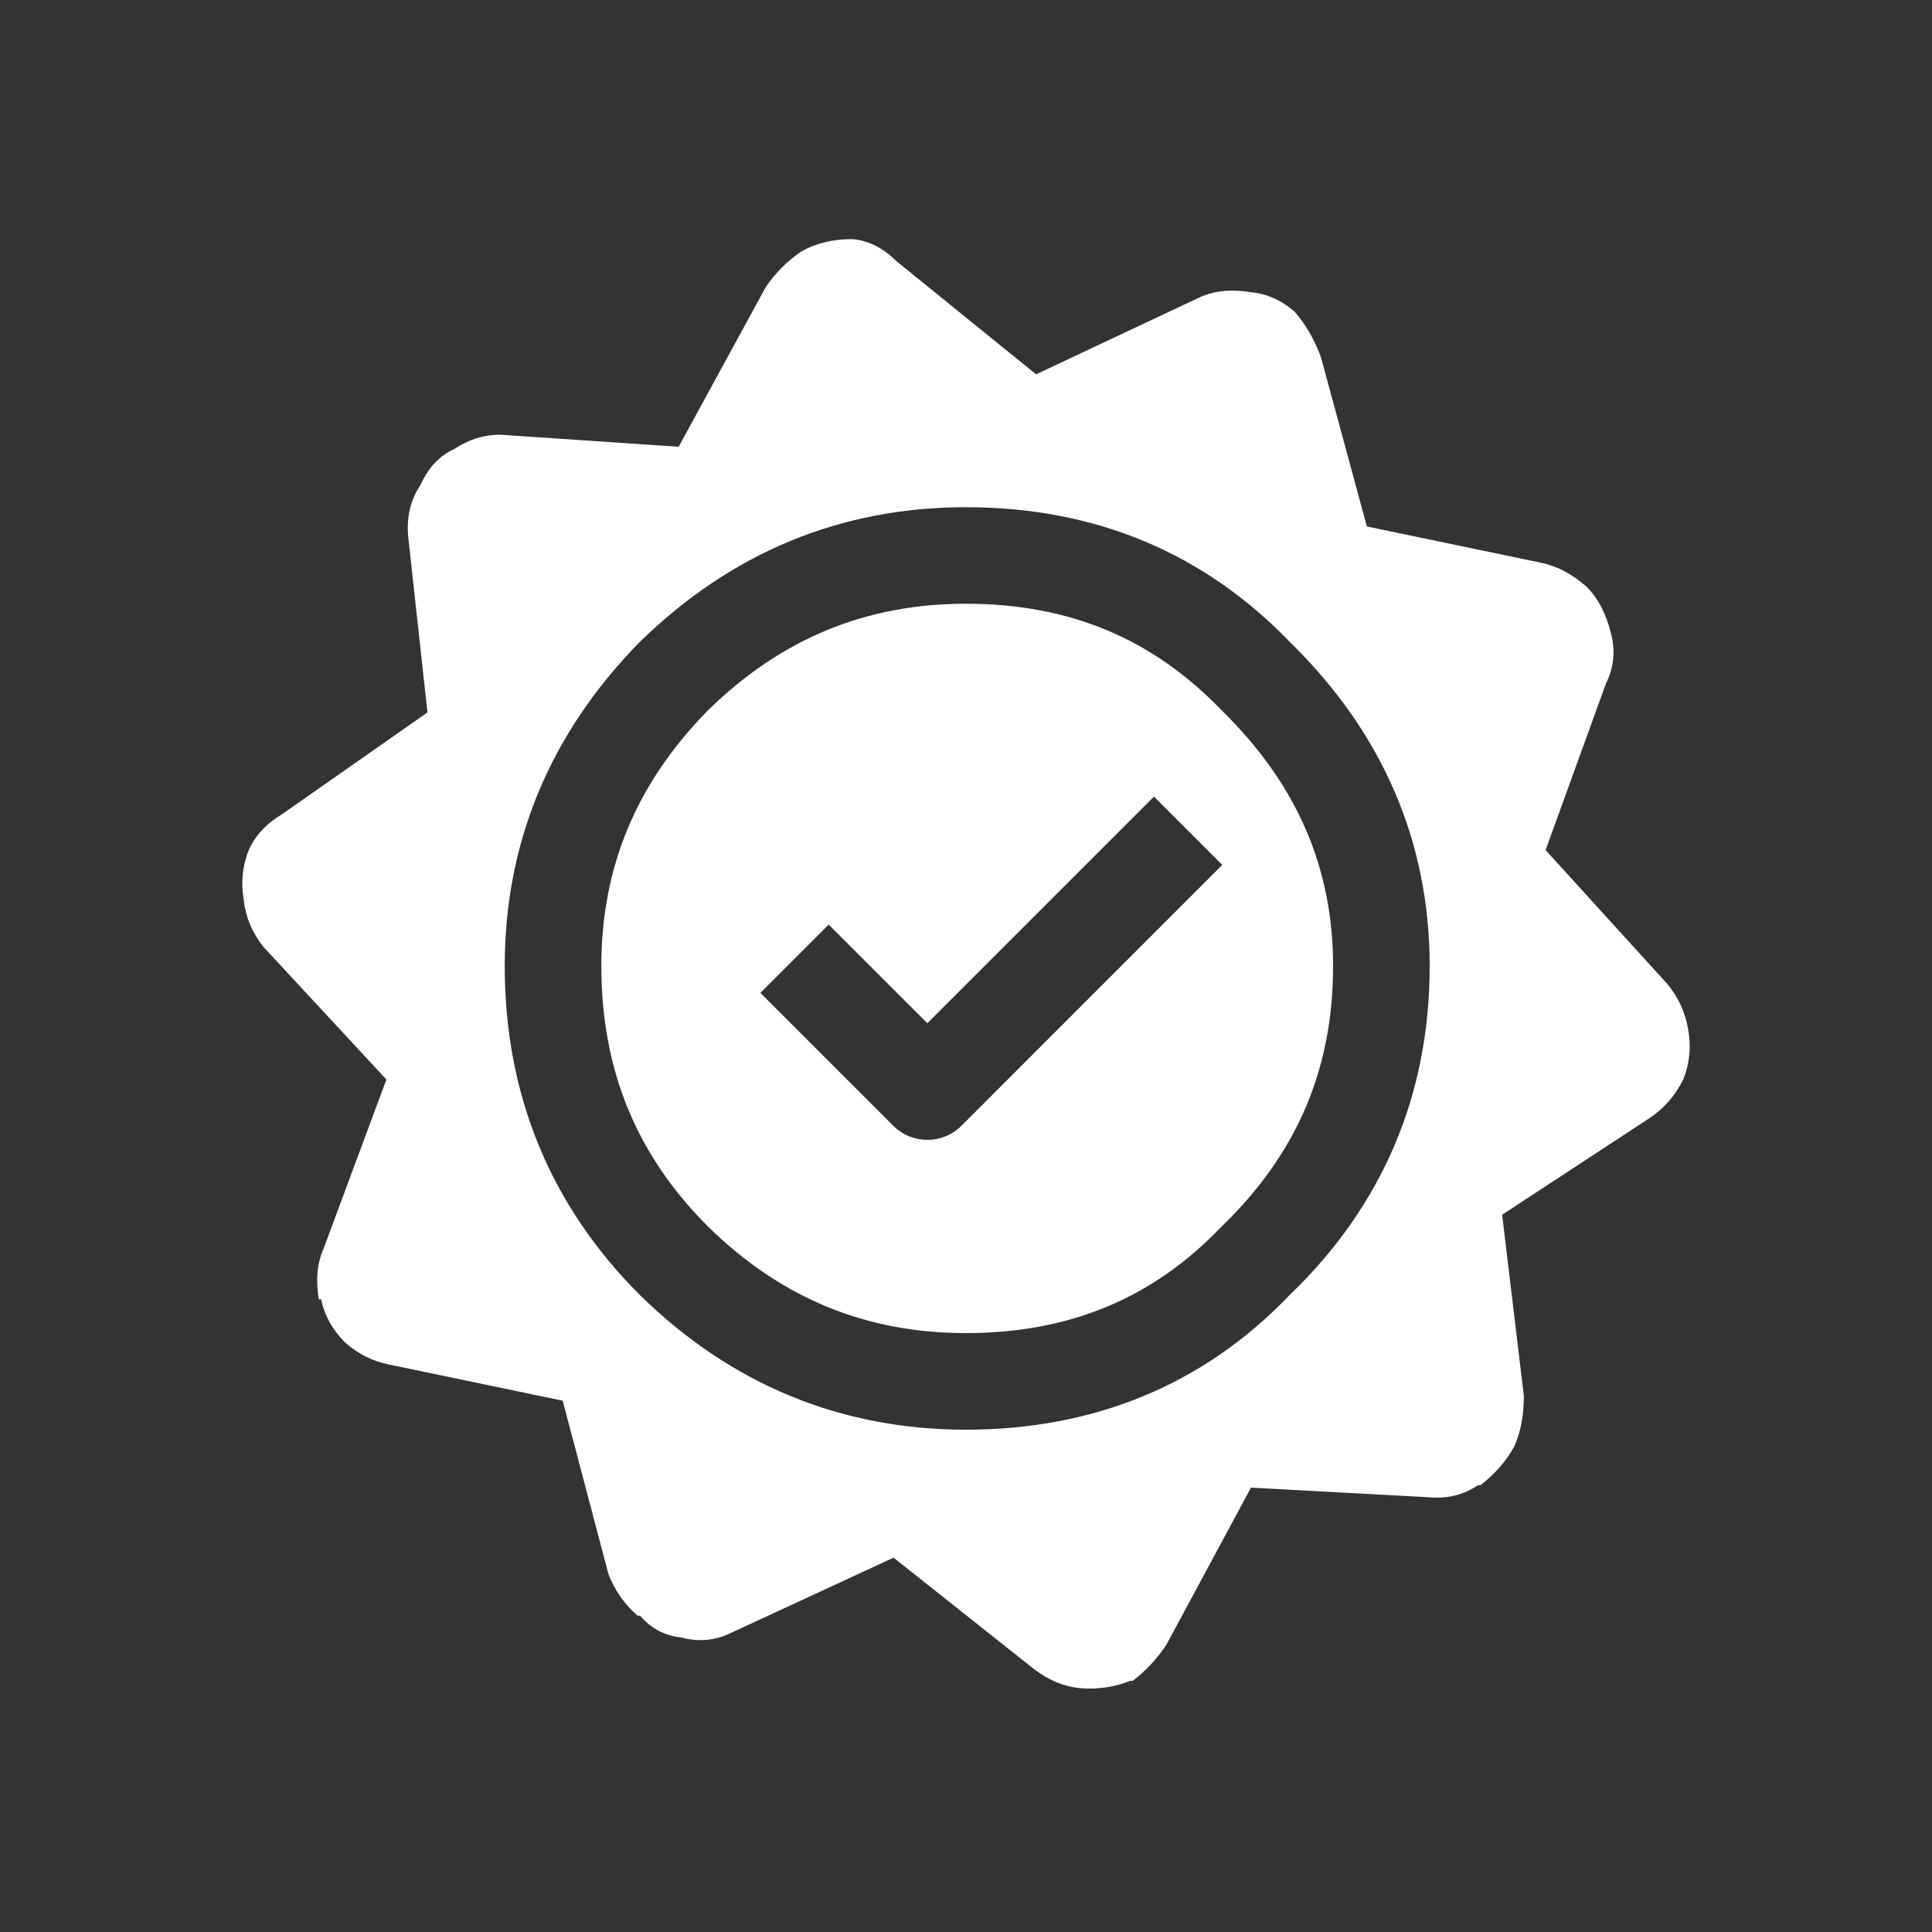
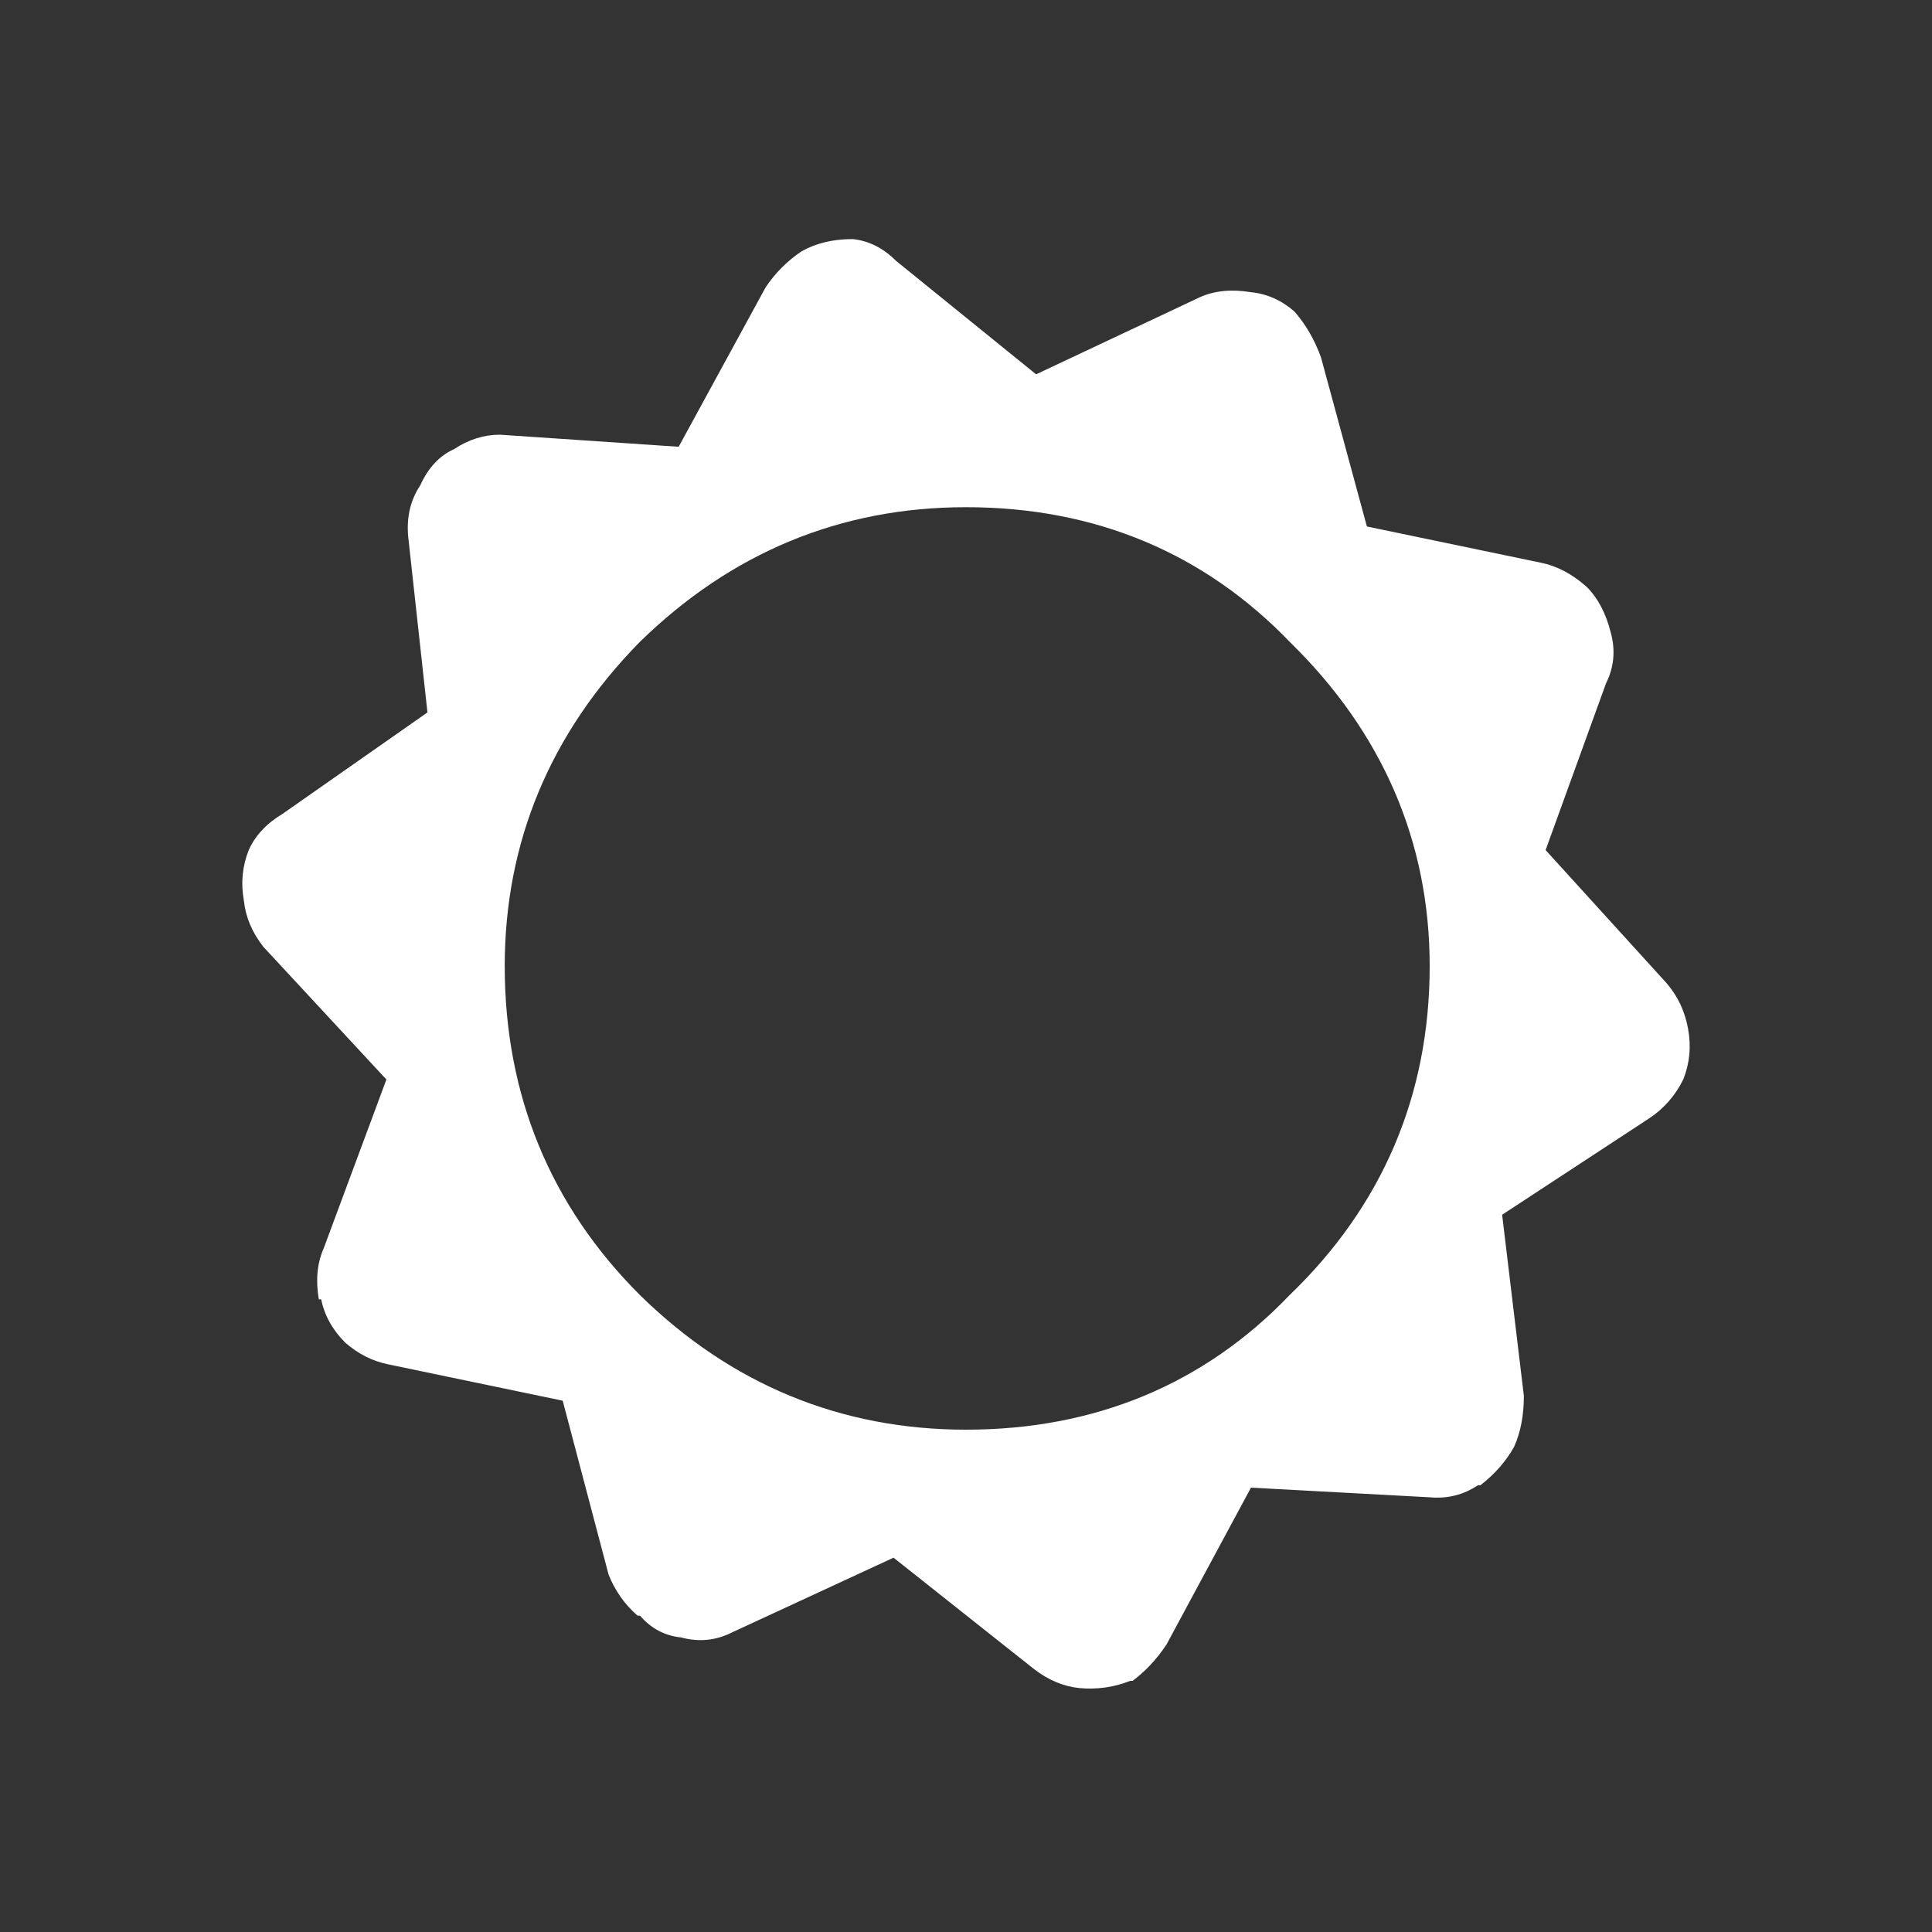
<svg xmlns="http://www.w3.org/2000/svg" xmlns:xlink="http://www.w3.org/1999/xlink" version="1.1" id="Layer_1" x="0px" y="0px" width="40px" height="40px" viewBox="0 0 40 40" enable-background="new 0 0 40 40" xml:space="preserve">
  <rect x="0" y="0" width="40" height="40" fill="#333333" stroke="none" />
  <symbol id="Symbol_20_copy_12" viewBox="16.017 -45.96 29.967 30.01">
    <g id="Layer_1_3_">
	</g>
    <g id="Layer_2_1_">
      <g>
-         <path fill="#FFFFFF" d="M31-23.5c-2.08,0-3.83-0.724-5.35-2.214c-1.476-1.506-2.2-3.239-2.2-5.286     c0-2.145,0.722-3.908,2.207-5.393C27.169-37.875,28.919-38.6,31-38.6c2.137,0,3.863,0.717,5.278,2.192     C37.85-34.896,38.6-33.137,38.6-31c0,2.039-0.752,3.768-2.3,5.286C34.862-24.217,33.136-23.5,31-23.5z M30.907-34.307     C30.712-34.502,30.456-34.6,30.2-34.6s-0.512,0.098-0.707,0.293l-2.75,2.75l1.414,1.414l2.043-2.042l4.692,4.692l1.414-1.414     L30.907-34.307z" />
        <path fill="#FFFFFF" d="M45.95-32.3c-0.067,0.367-0.217,0.683-0.45,0.95L43-28.6l1.25,3.45c0.166,0.333,0.2,0.683,0.1,1.05     c-0.1,0.4-0.266,0.717-0.5,0.95c-0.3,0.267-0.616,0.433-0.949,0.5L39.3-21.9l-0.95,3.5c-0.133,0.367-0.316,0.683-0.55,0.95     c-0.267,0.233-0.566,0.367-0.899,0.4c-0.4,0.066-0.75,0.033-1.051-0.1l-3.399-1.6l-2.9,2.35c-0.267,0.267-0.566,0.417-0.9,0.45     c-0.4,0-0.75-0.083-1.05-0.25c-0.3-0.2-0.55-0.45-0.75-0.75l-1.8-3.3L21.35-20c-0.333,0-0.65-0.1-0.95-0.3     c-0.3-0.133-0.533-0.383-0.7-0.75c-0.2-0.3-0.284-0.65-0.25-1.05l0.4-3.65l-3-2.1c-0.333-0.2-0.567-0.45-0.7-0.75     c-0.133-0.333-0.167-0.683-0.1-1.05c0.034-0.333,0.167-0.65,0.4-0.95L19-33.35l-1.3-3.5c-0.133-0.301-0.167-0.65-0.1-1.051h0.05     c0.067-0.333,0.233-0.633,0.5-0.899c0.267-0.233,0.567-0.384,0.9-0.45l3.6-0.75l0.95-3.6c0.133-0.334,0.333-0.617,0.6-0.851h0.05     c0.233-0.267,0.517-0.417,0.85-0.45c0.367-0.1,0.717-0.066,1.05,0.101l3.35,1.55l2.9-2.3c0.3-0.233,0.616-0.366,0.949-0.4     c0.367-0.033,0.717,0.017,1.051,0.15h0.05c0.267,0.2,0.5,0.45,0.7,0.75l1.75,3.25L40.6-42c0.367-0.033,0.7,0.05,1,0.25h0.051     c0.3,0.233,0.533,0.5,0.699,0.8c0.134,0.3,0.2,0.65,0.2,1.05l-0.45,3.75l3.051,2c0.3,0.2,0.533,0.467,0.699,0.801     C45.983-33.017,46.017-32.666,45.95-32.3z M37.693-37.82C35.934-39.655,33.673-40.6,31-40.6c-2.594,0-4.865,0.938-6.75,2.786     c-1.86,1.858-2.8,4.149-2.8,6.813c0,2.561,0.938,4.814,2.786,6.7c1.899,1.862,4.17,2.8,6.764,2.8     c2.672,0,4.934-0.945,6.722-2.808C39.624-26.173,40.6-28.432,40.6-31C40.6-33.672,39.622-35.967,37.693-37.82z" />
      </g>
    </g>
  </symbol>
  <use xlink:href="#Symbol_20_copy_12" width="29.967" height="30.01" id="XMLID_1_" x="16.017" y="-45.96" transform="matrix(1 0 0 -1 -11 -11)" overflow="visible" />
</svg>